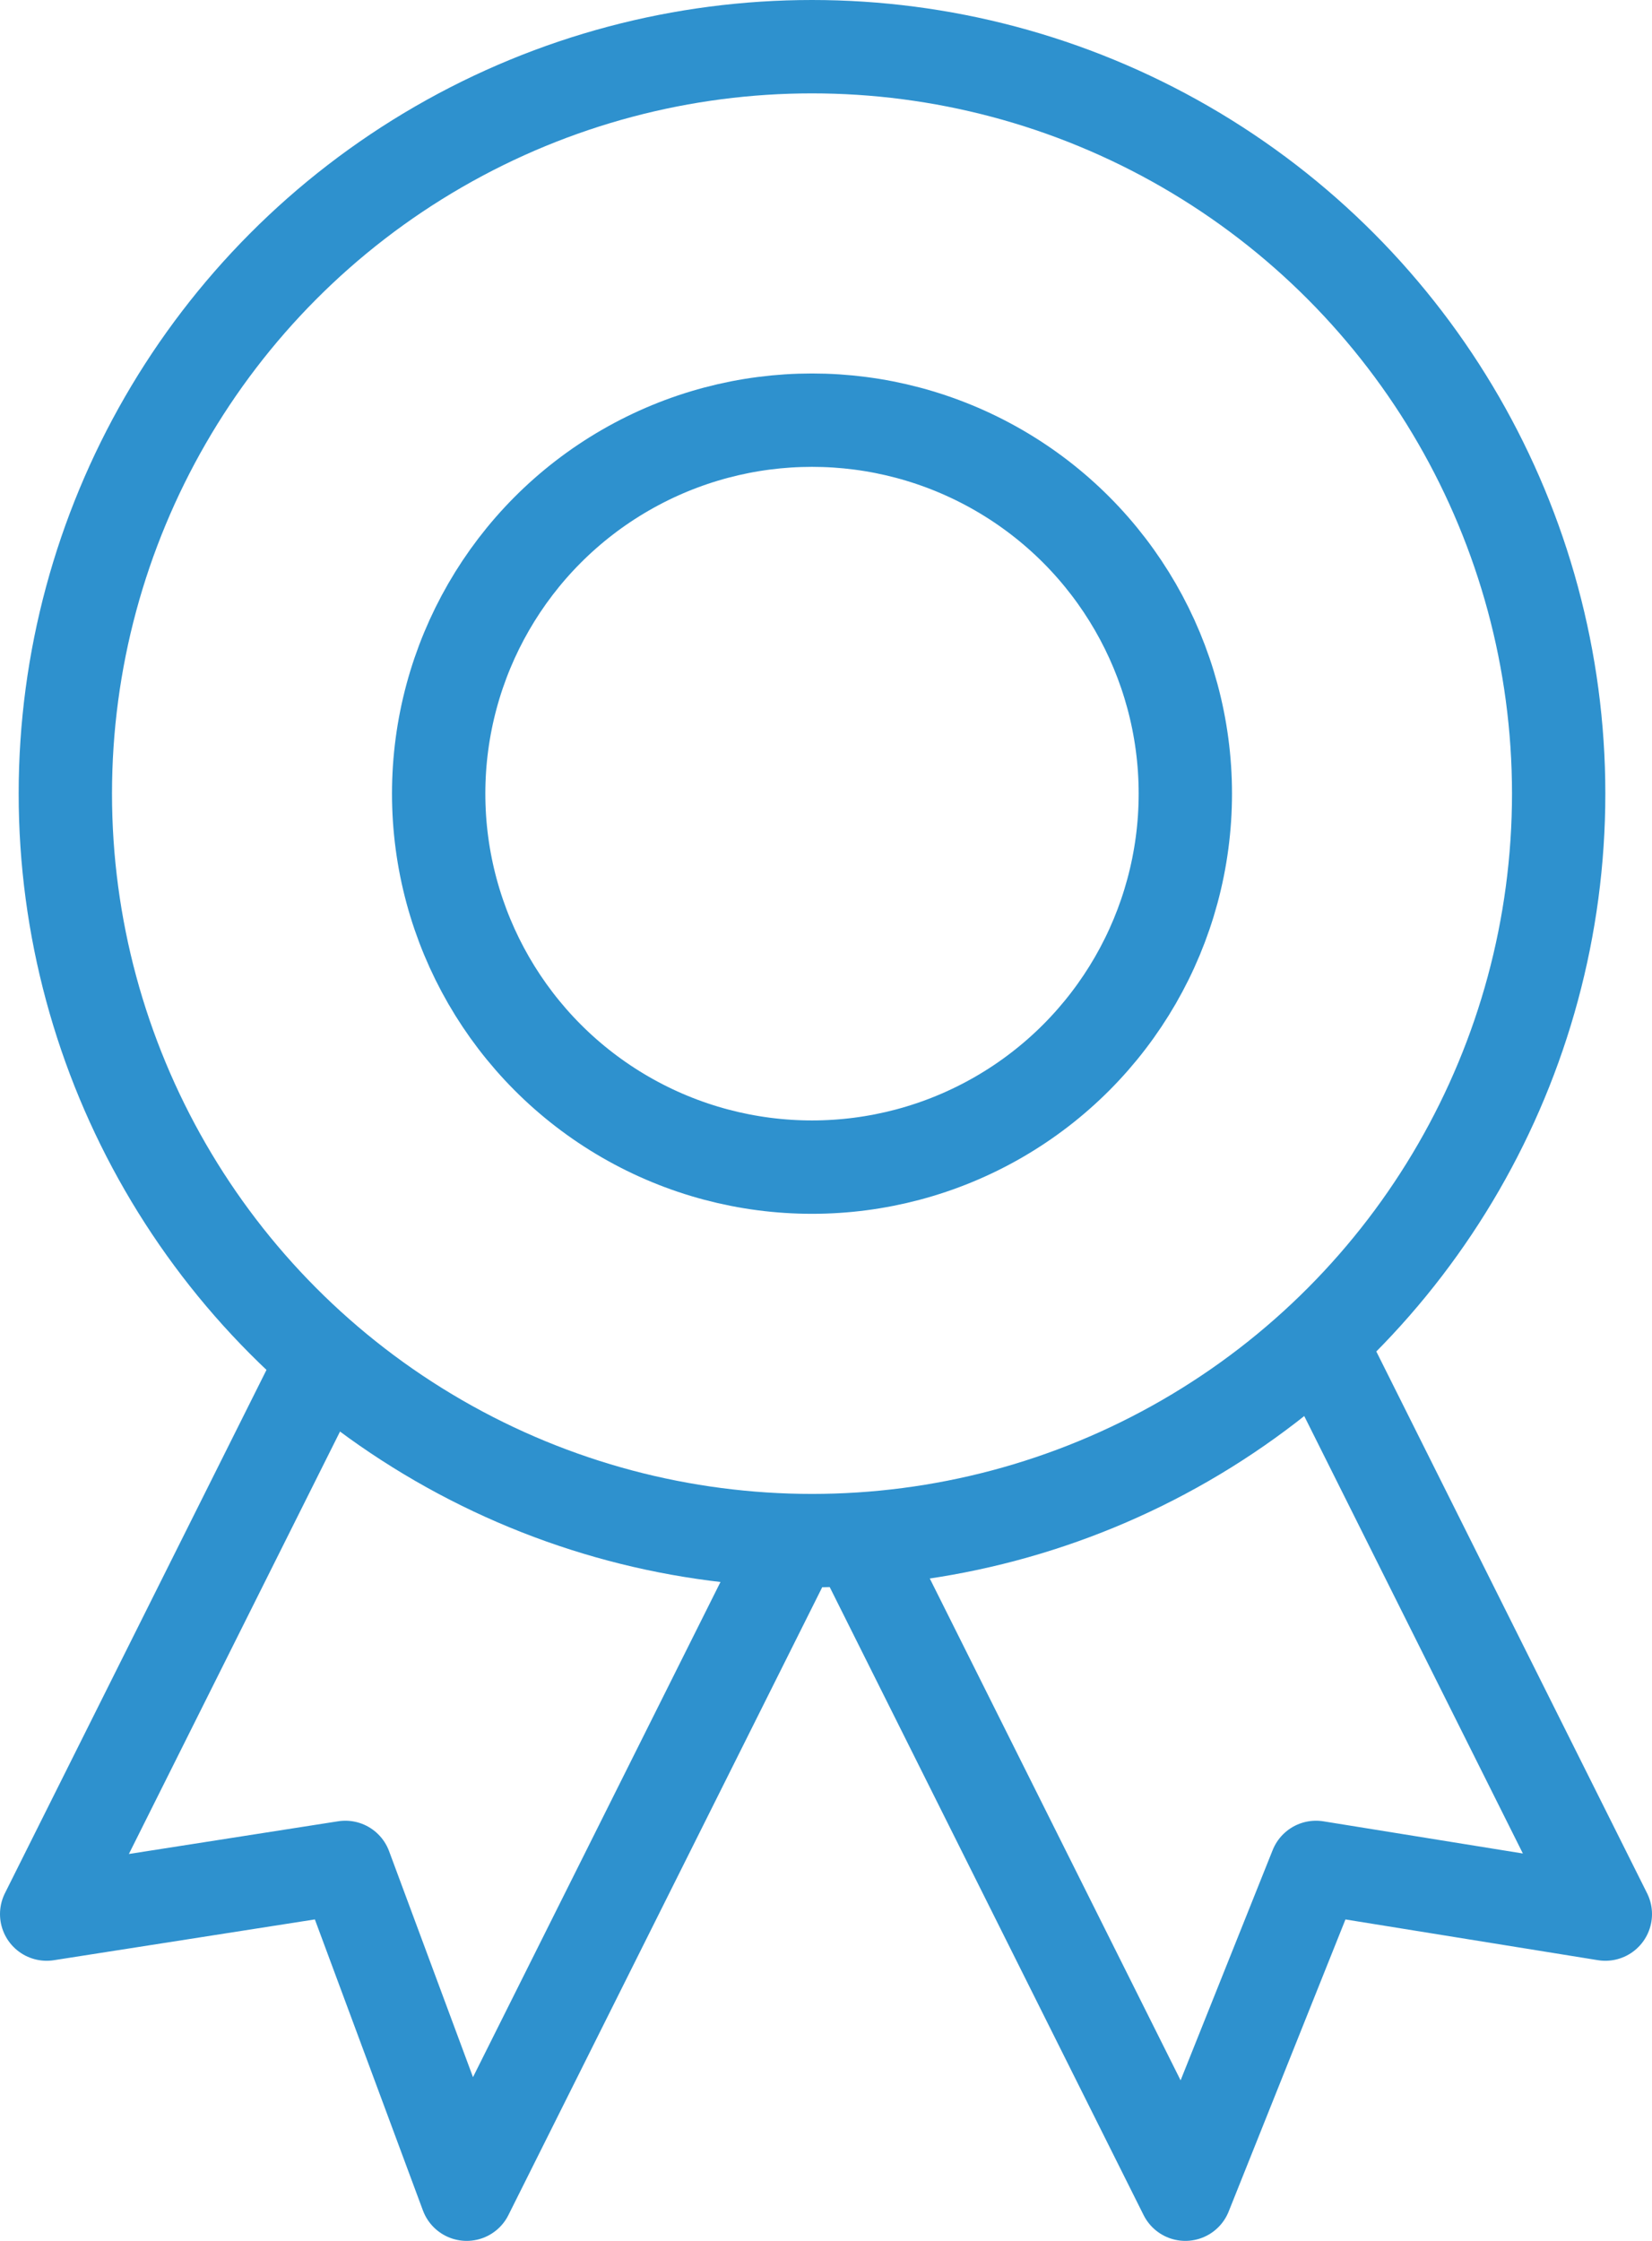
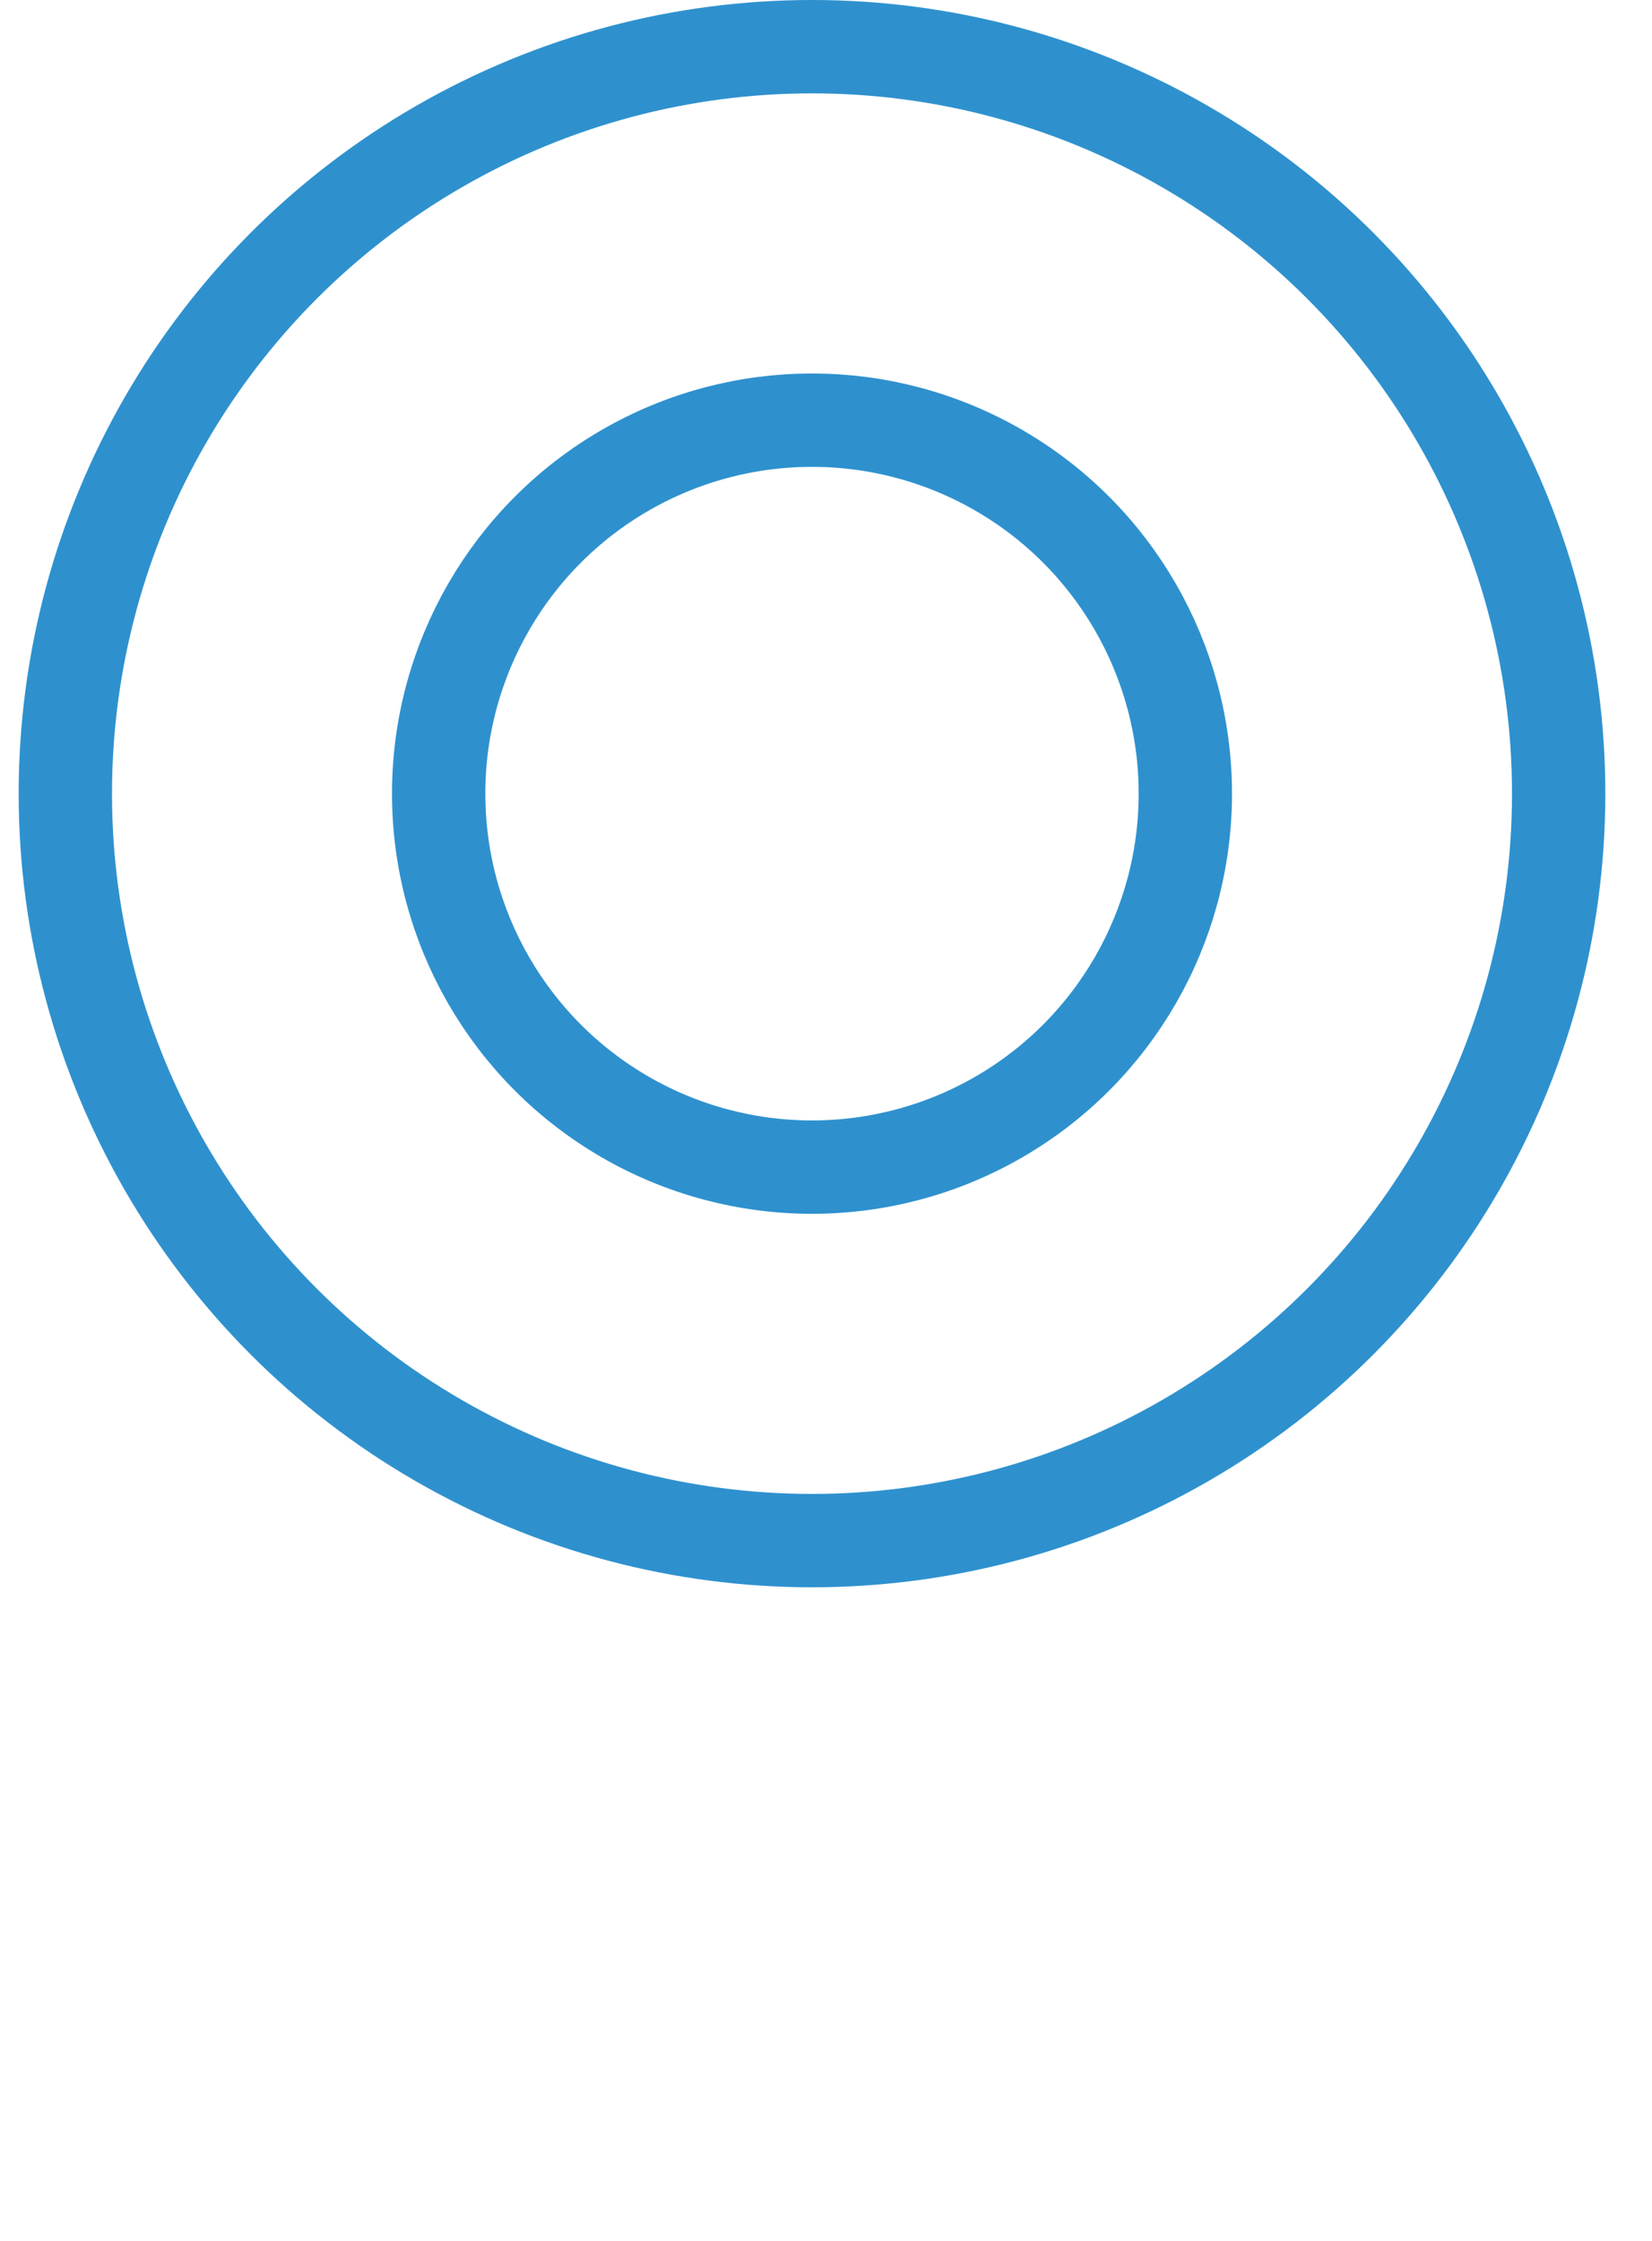
<svg xmlns="http://www.w3.org/2000/svg" id="Ebene_2" version="1.1" viewBox="0 0 17.7 24">
  <defs>
    <style>
      .st0, .st1 {
        fill: none;
        stroke: #2e91ce;
        stroke-linejoin: round;
      }

      .st1 {
        stroke-linecap: round;
      }
    </style>
  </defs>
  <g id="transport">
    <g>
      <circle class="st1" cx="8.7" cy="8.5" r="8" />
      <circle class="st1" cx="8.7" cy="8.5" r="4" />
-       <polyline class="st0" points="8.5 16.5 5 23.5 3.7 20 .5 20.5 3.5 14.5" />
-       <polyline class="st0" points="14.2 14.5 17.2 20.5 14.1 20 12.7 23.5 9.2 16.5" />
    </g>
  </g>
</svg>